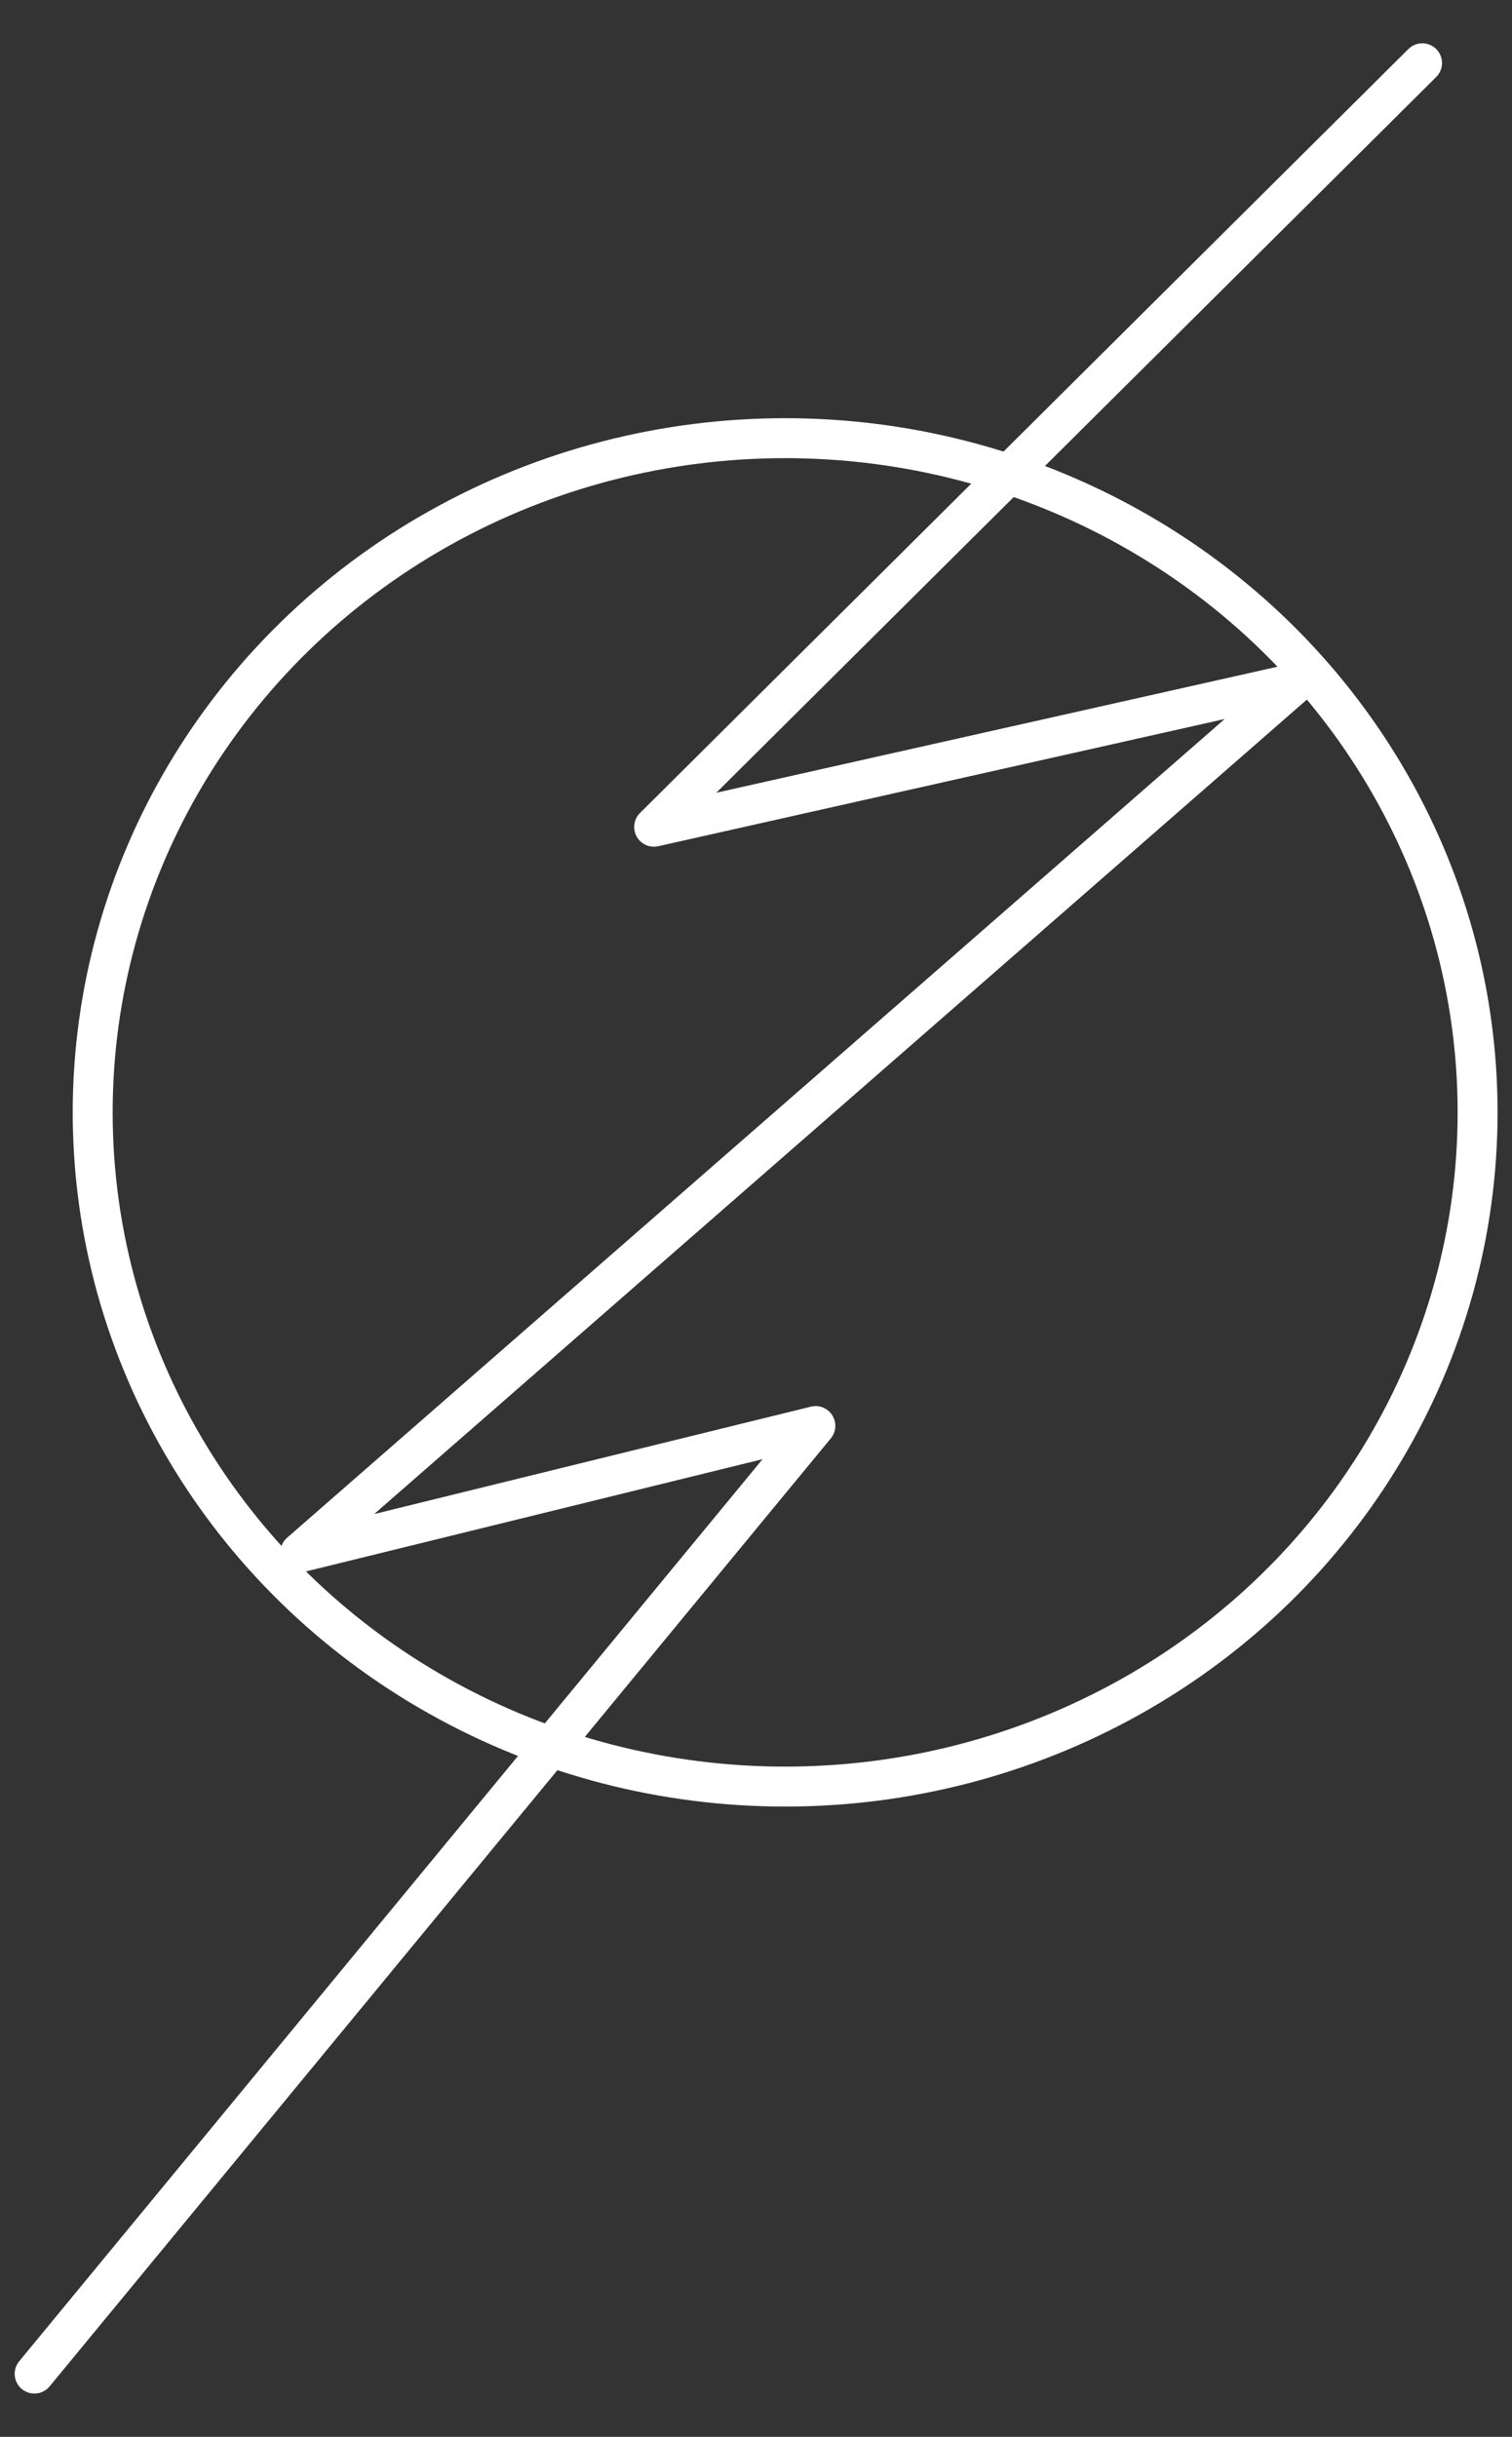
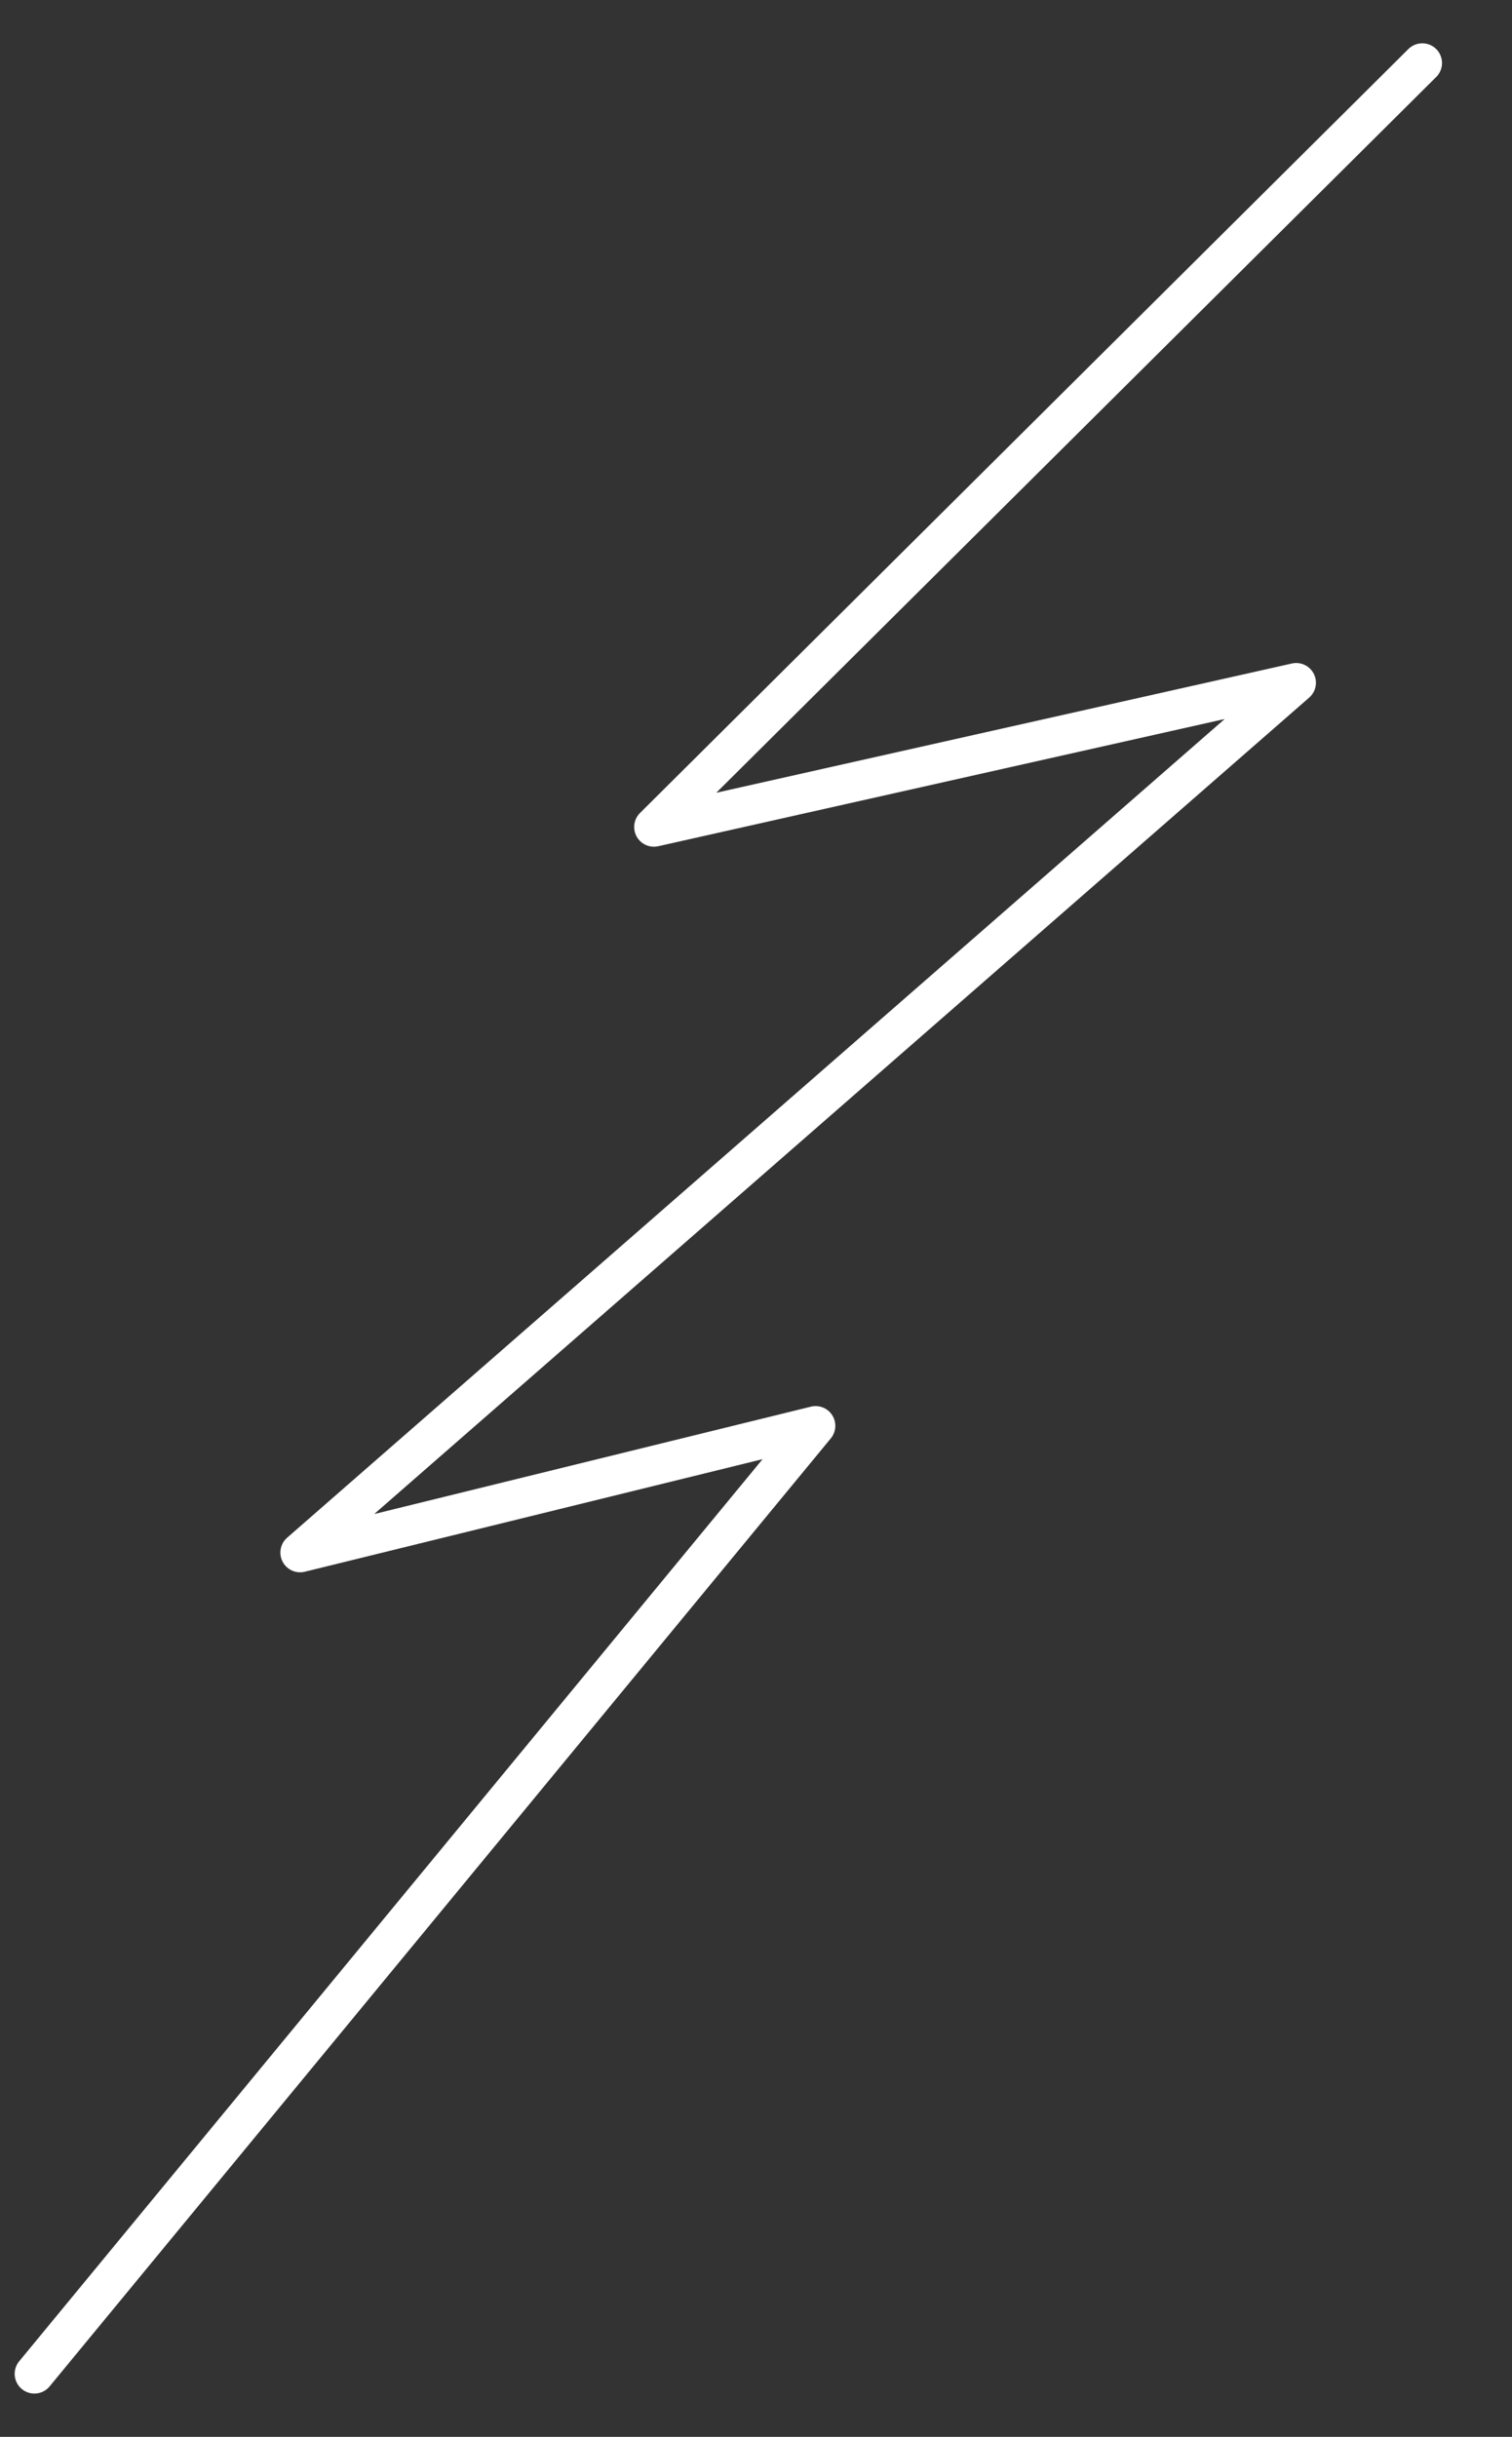
<svg xmlns="http://www.w3.org/2000/svg" version="1.1" viewBox="0 0 36 58">
  <rect x="0" y="0" width="36" height="58" fill="#333333" stroke="none" />
  <defs>
    <style>
      .cls-1 {
        stroke-width: .939px;
      }

      .cls-1, .cls-2 {
        fill: none;
        stroke: #fff;
        stroke-linecap: round;
        stroke-linejoin: round;
      }

      .cls-2 {
        stroke-width: .951px;
      }
    </style>
  </defs>
  <g>
    <g id="Layer_1">
-       <ellipse class="cls-2" cx="18.694" cy="26.476" rx="16.487" ry="16.047" />
      <polyline class="cls-1" points="33.864 1.5 15.569 19.683 30.862 16.25 7.145 36.953 19.419 33.936 .819 56.5" />
    </g>
  </g>
</svg>